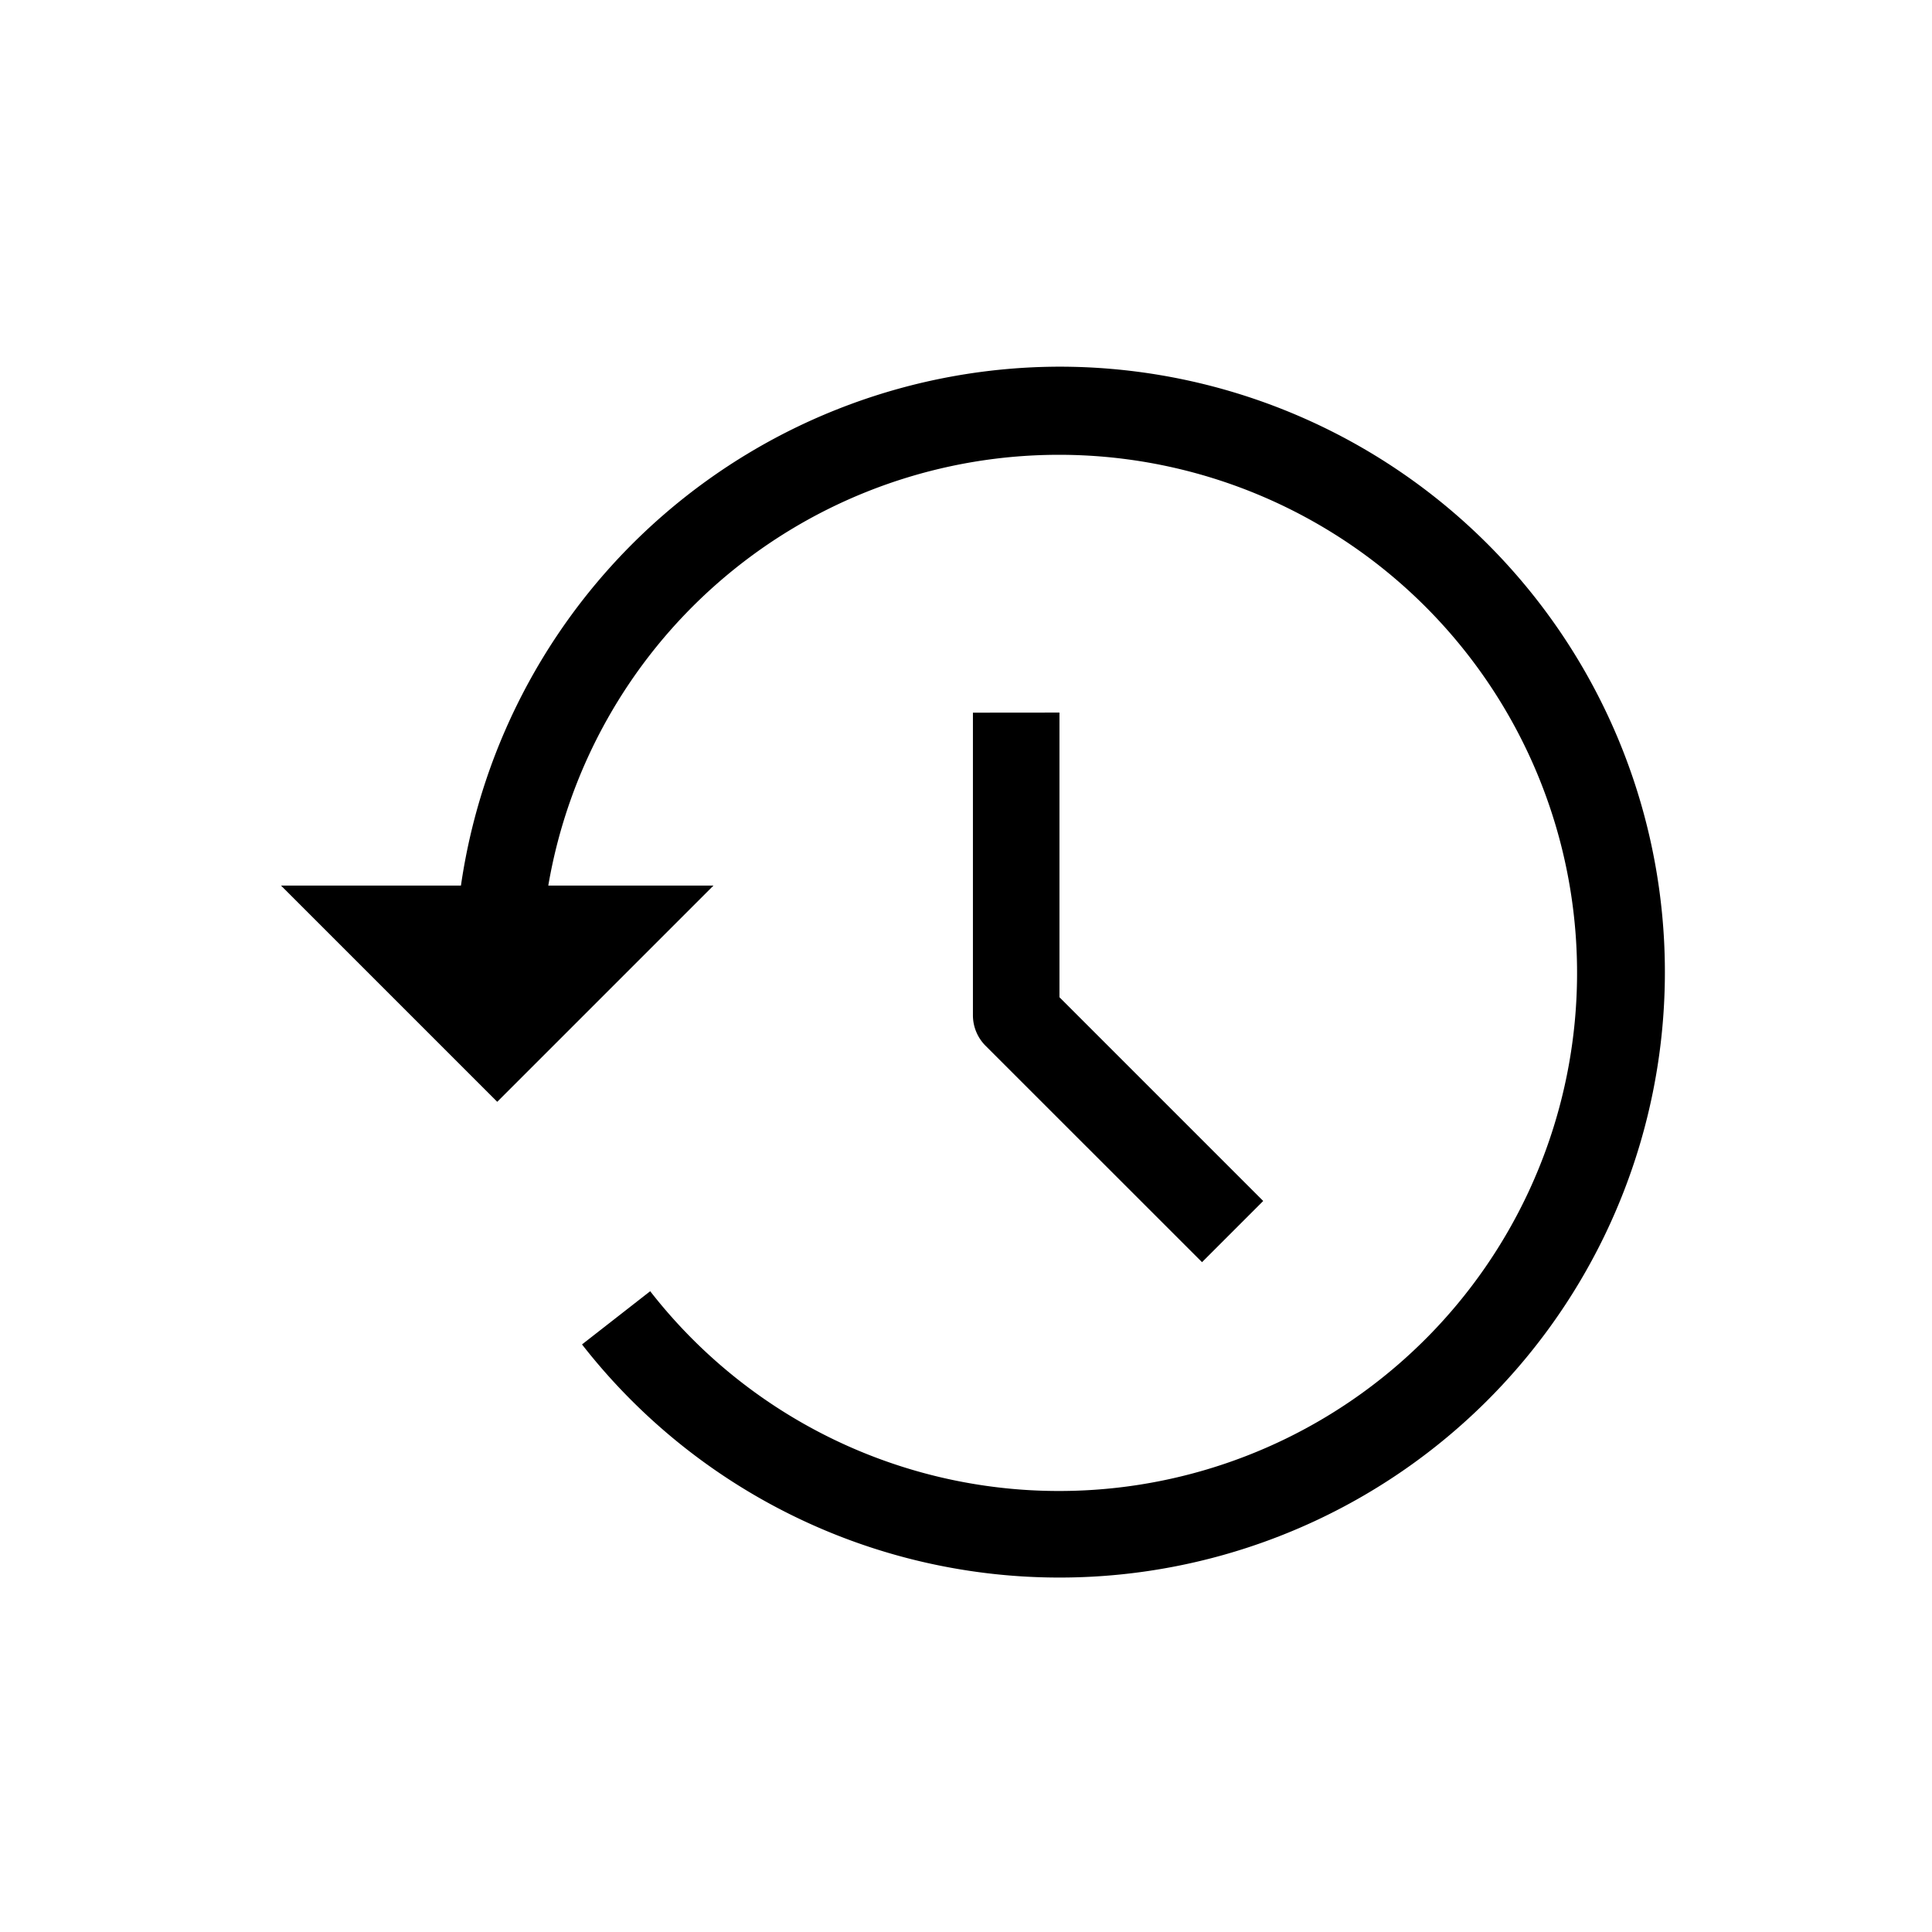
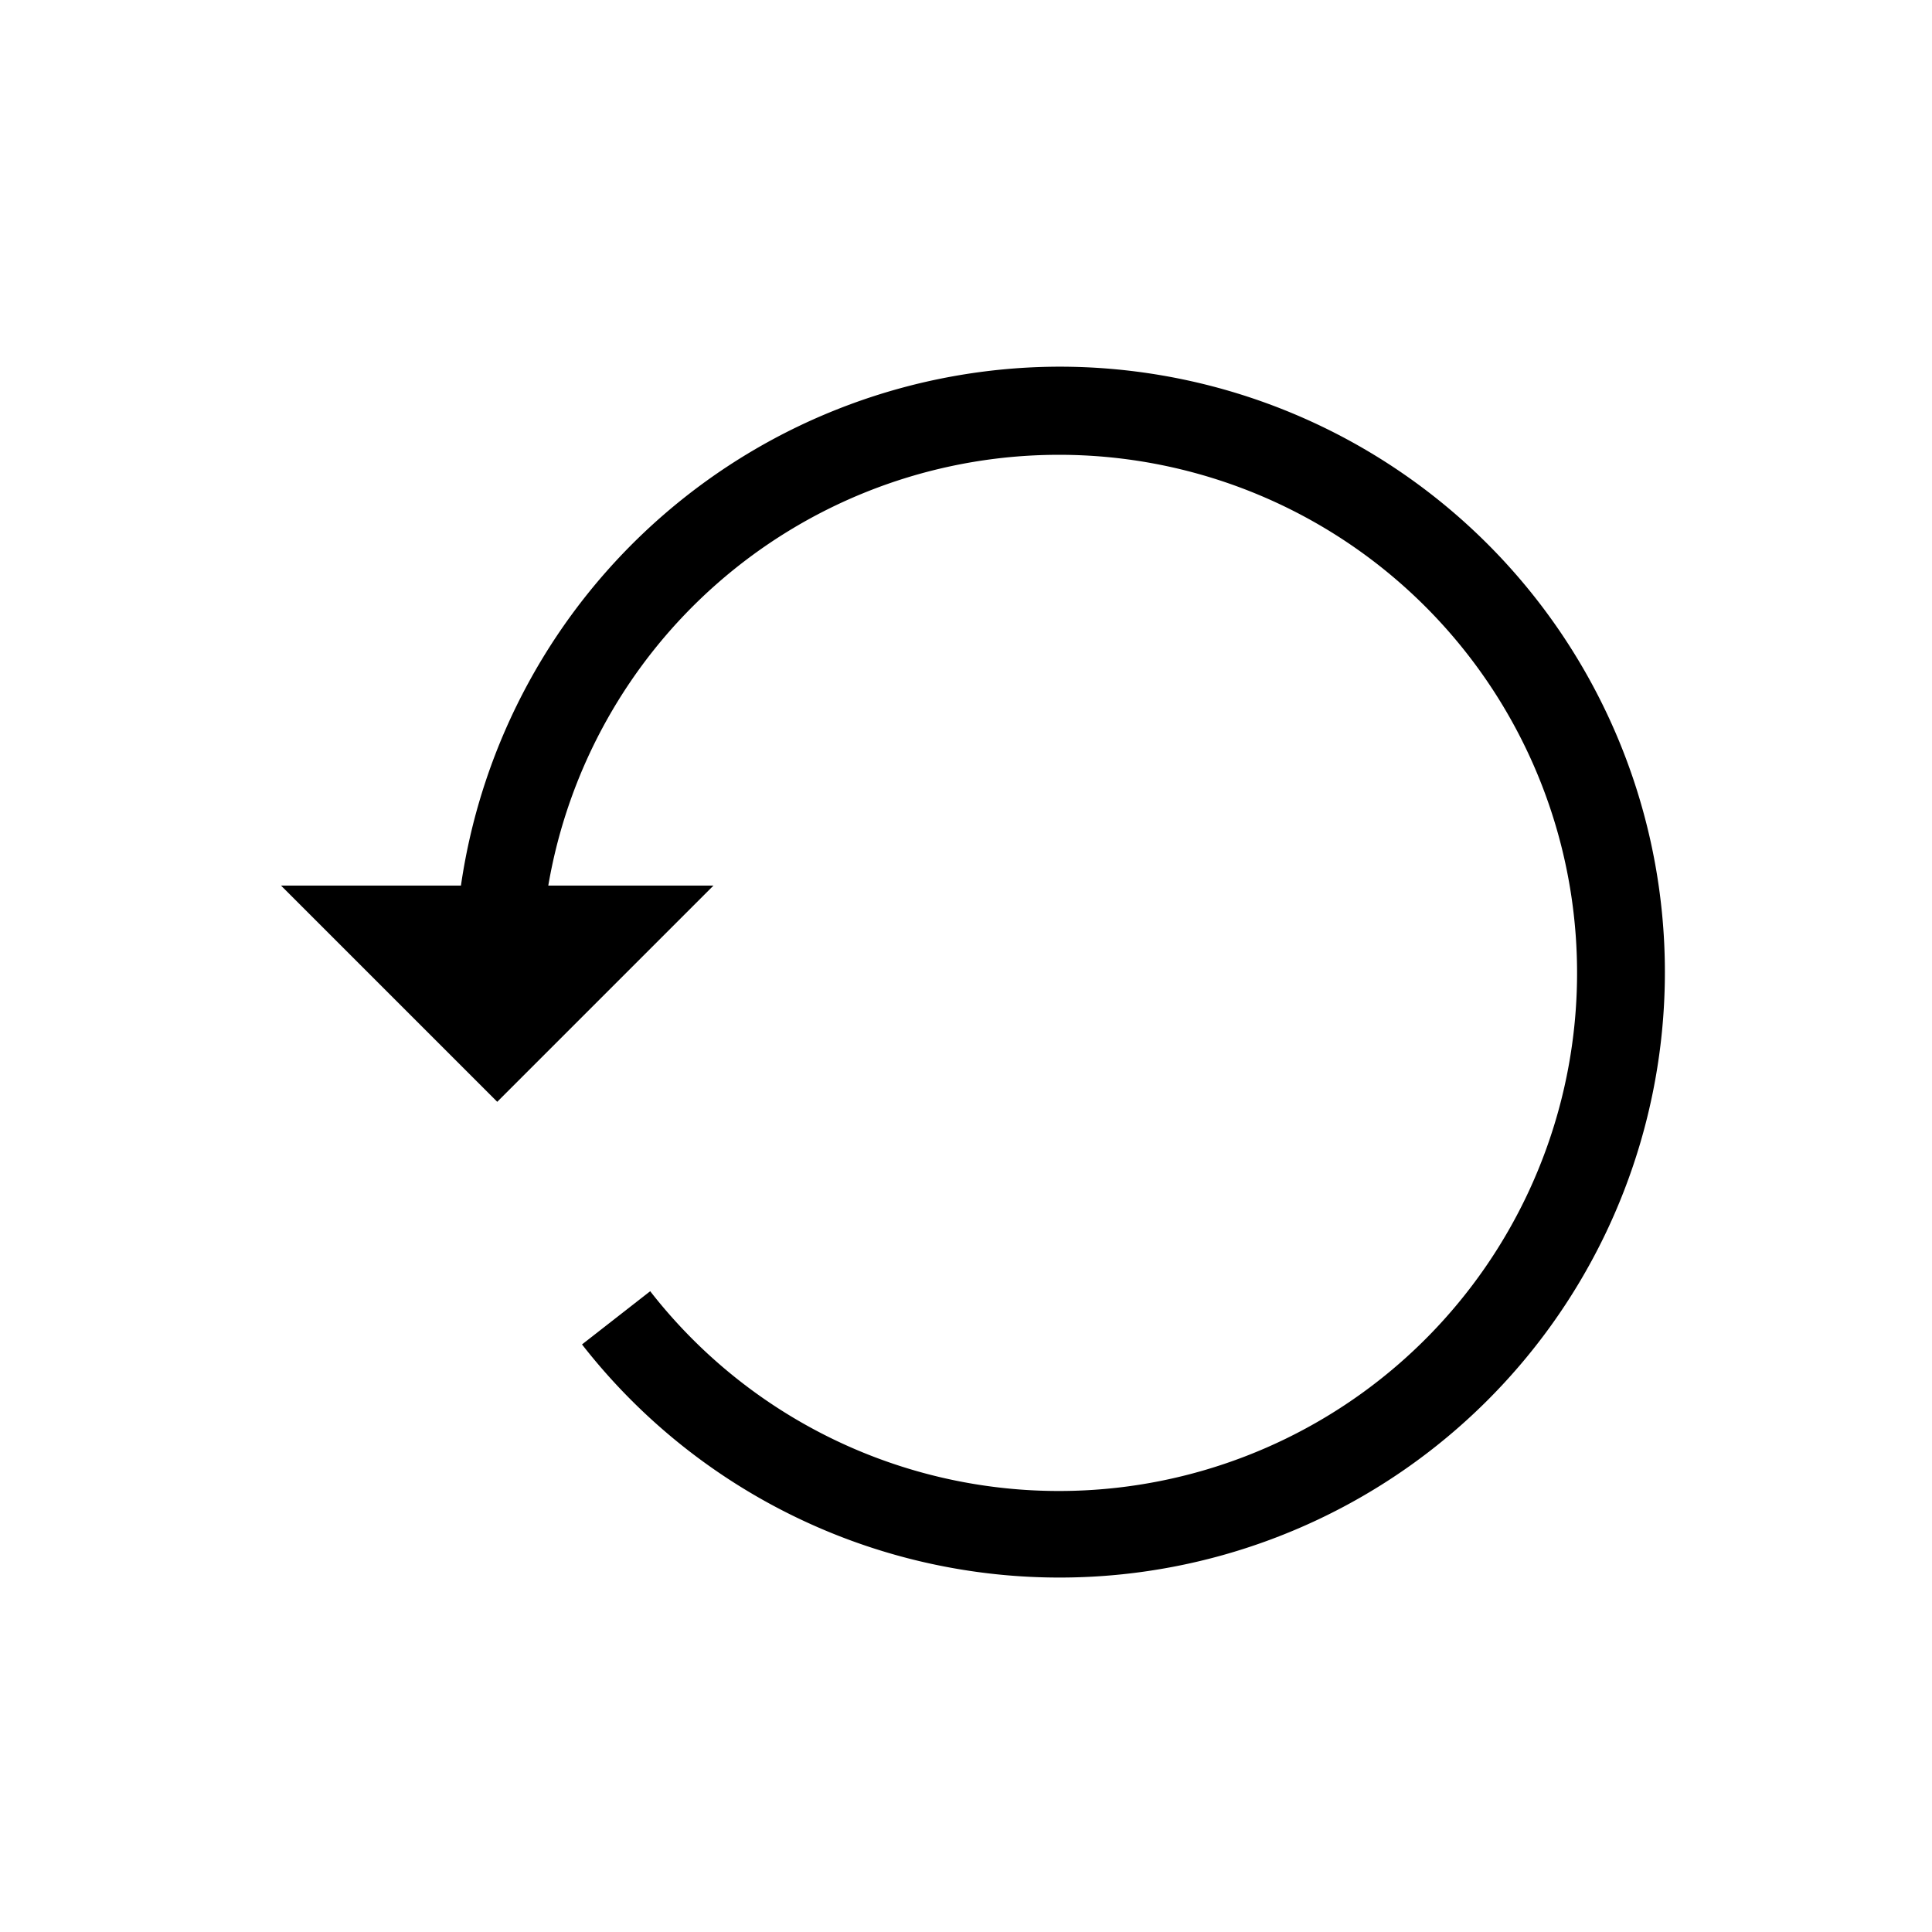
<svg xmlns="http://www.w3.org/2000/svg" width="24" height="24" viewBox="0 0 24 24">
  <g data-name="Group 73">
    <g data-name="history (3)">
-       <path data-name="Path 33" d="M12.086 8.853v3.758a.537.537 0 0 0 .157.38l2.689 2.688.76-.76-2.531-2.531V8.852z" />
      <path data-name="Path 34" d="M13.161 4.555a7.526 7.526 0 0 0-7.435 6.446H3.491l2.686 2.686 2.686-2.686H6.811a6.436 6.436 0 1 1 1.266 5.039l-.847.661a7.521 7.521 0 1 0 5.931-12.146z" />
    </g>
  </g>
</svg>